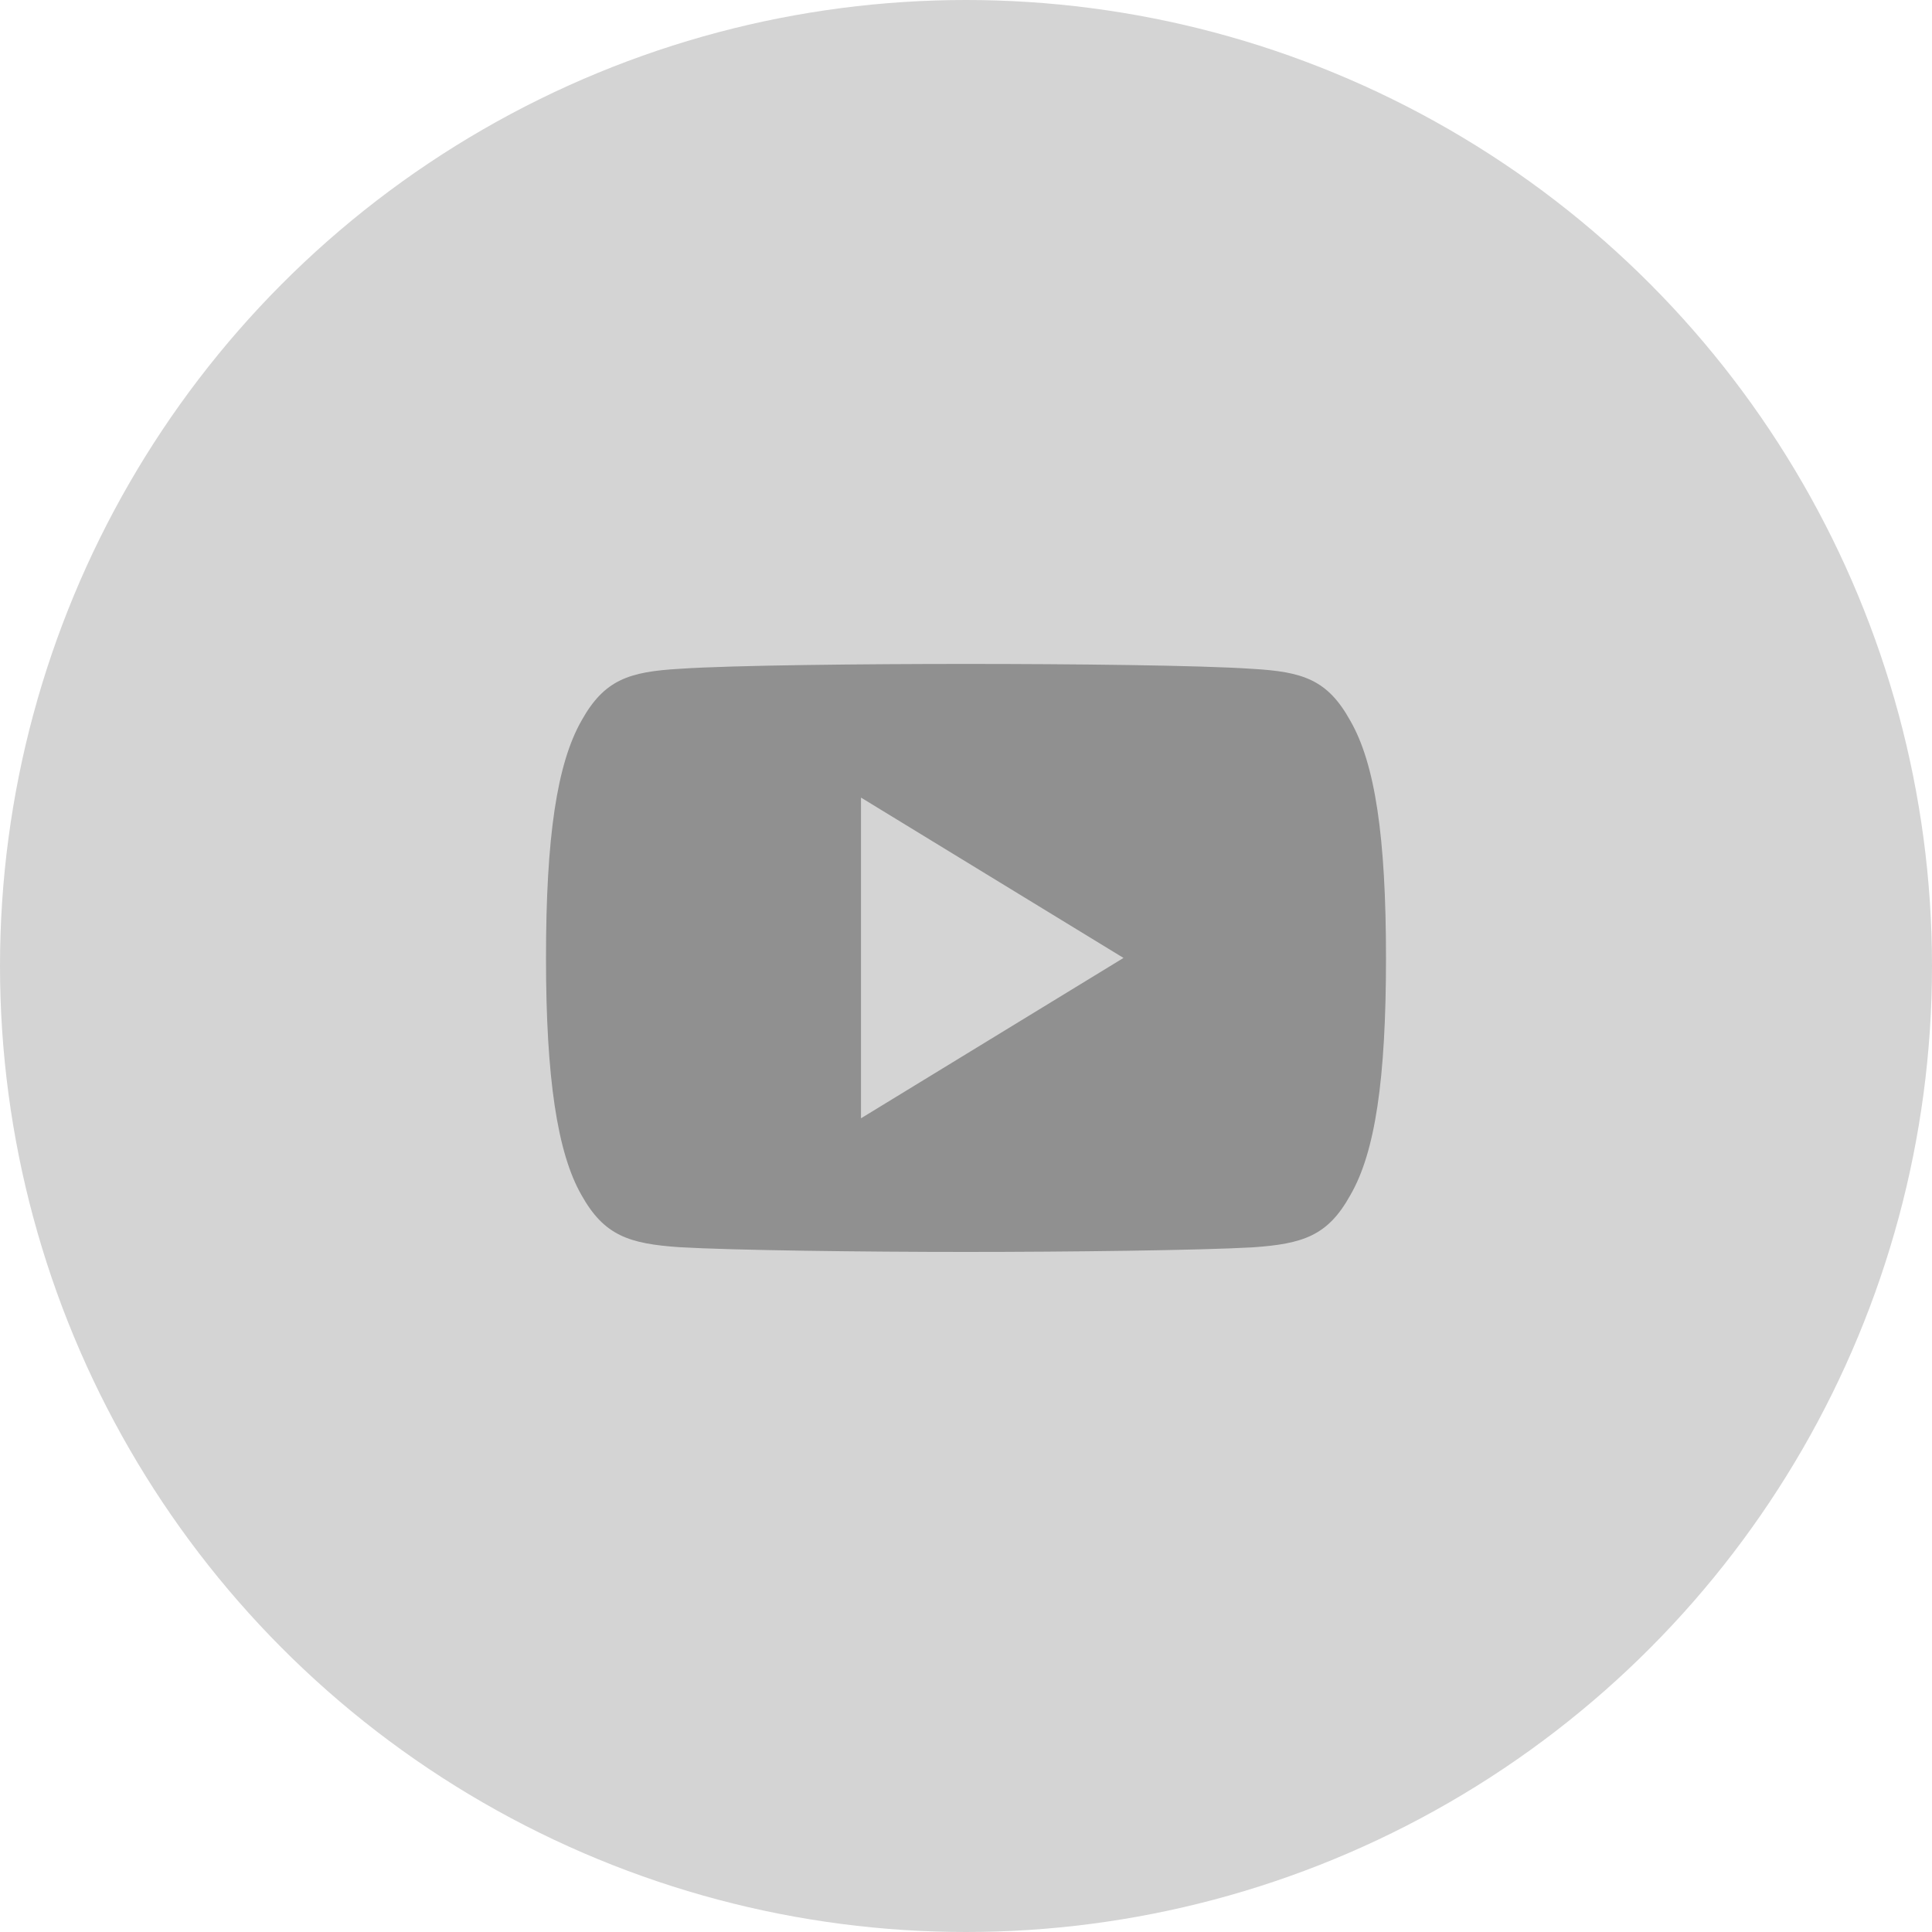
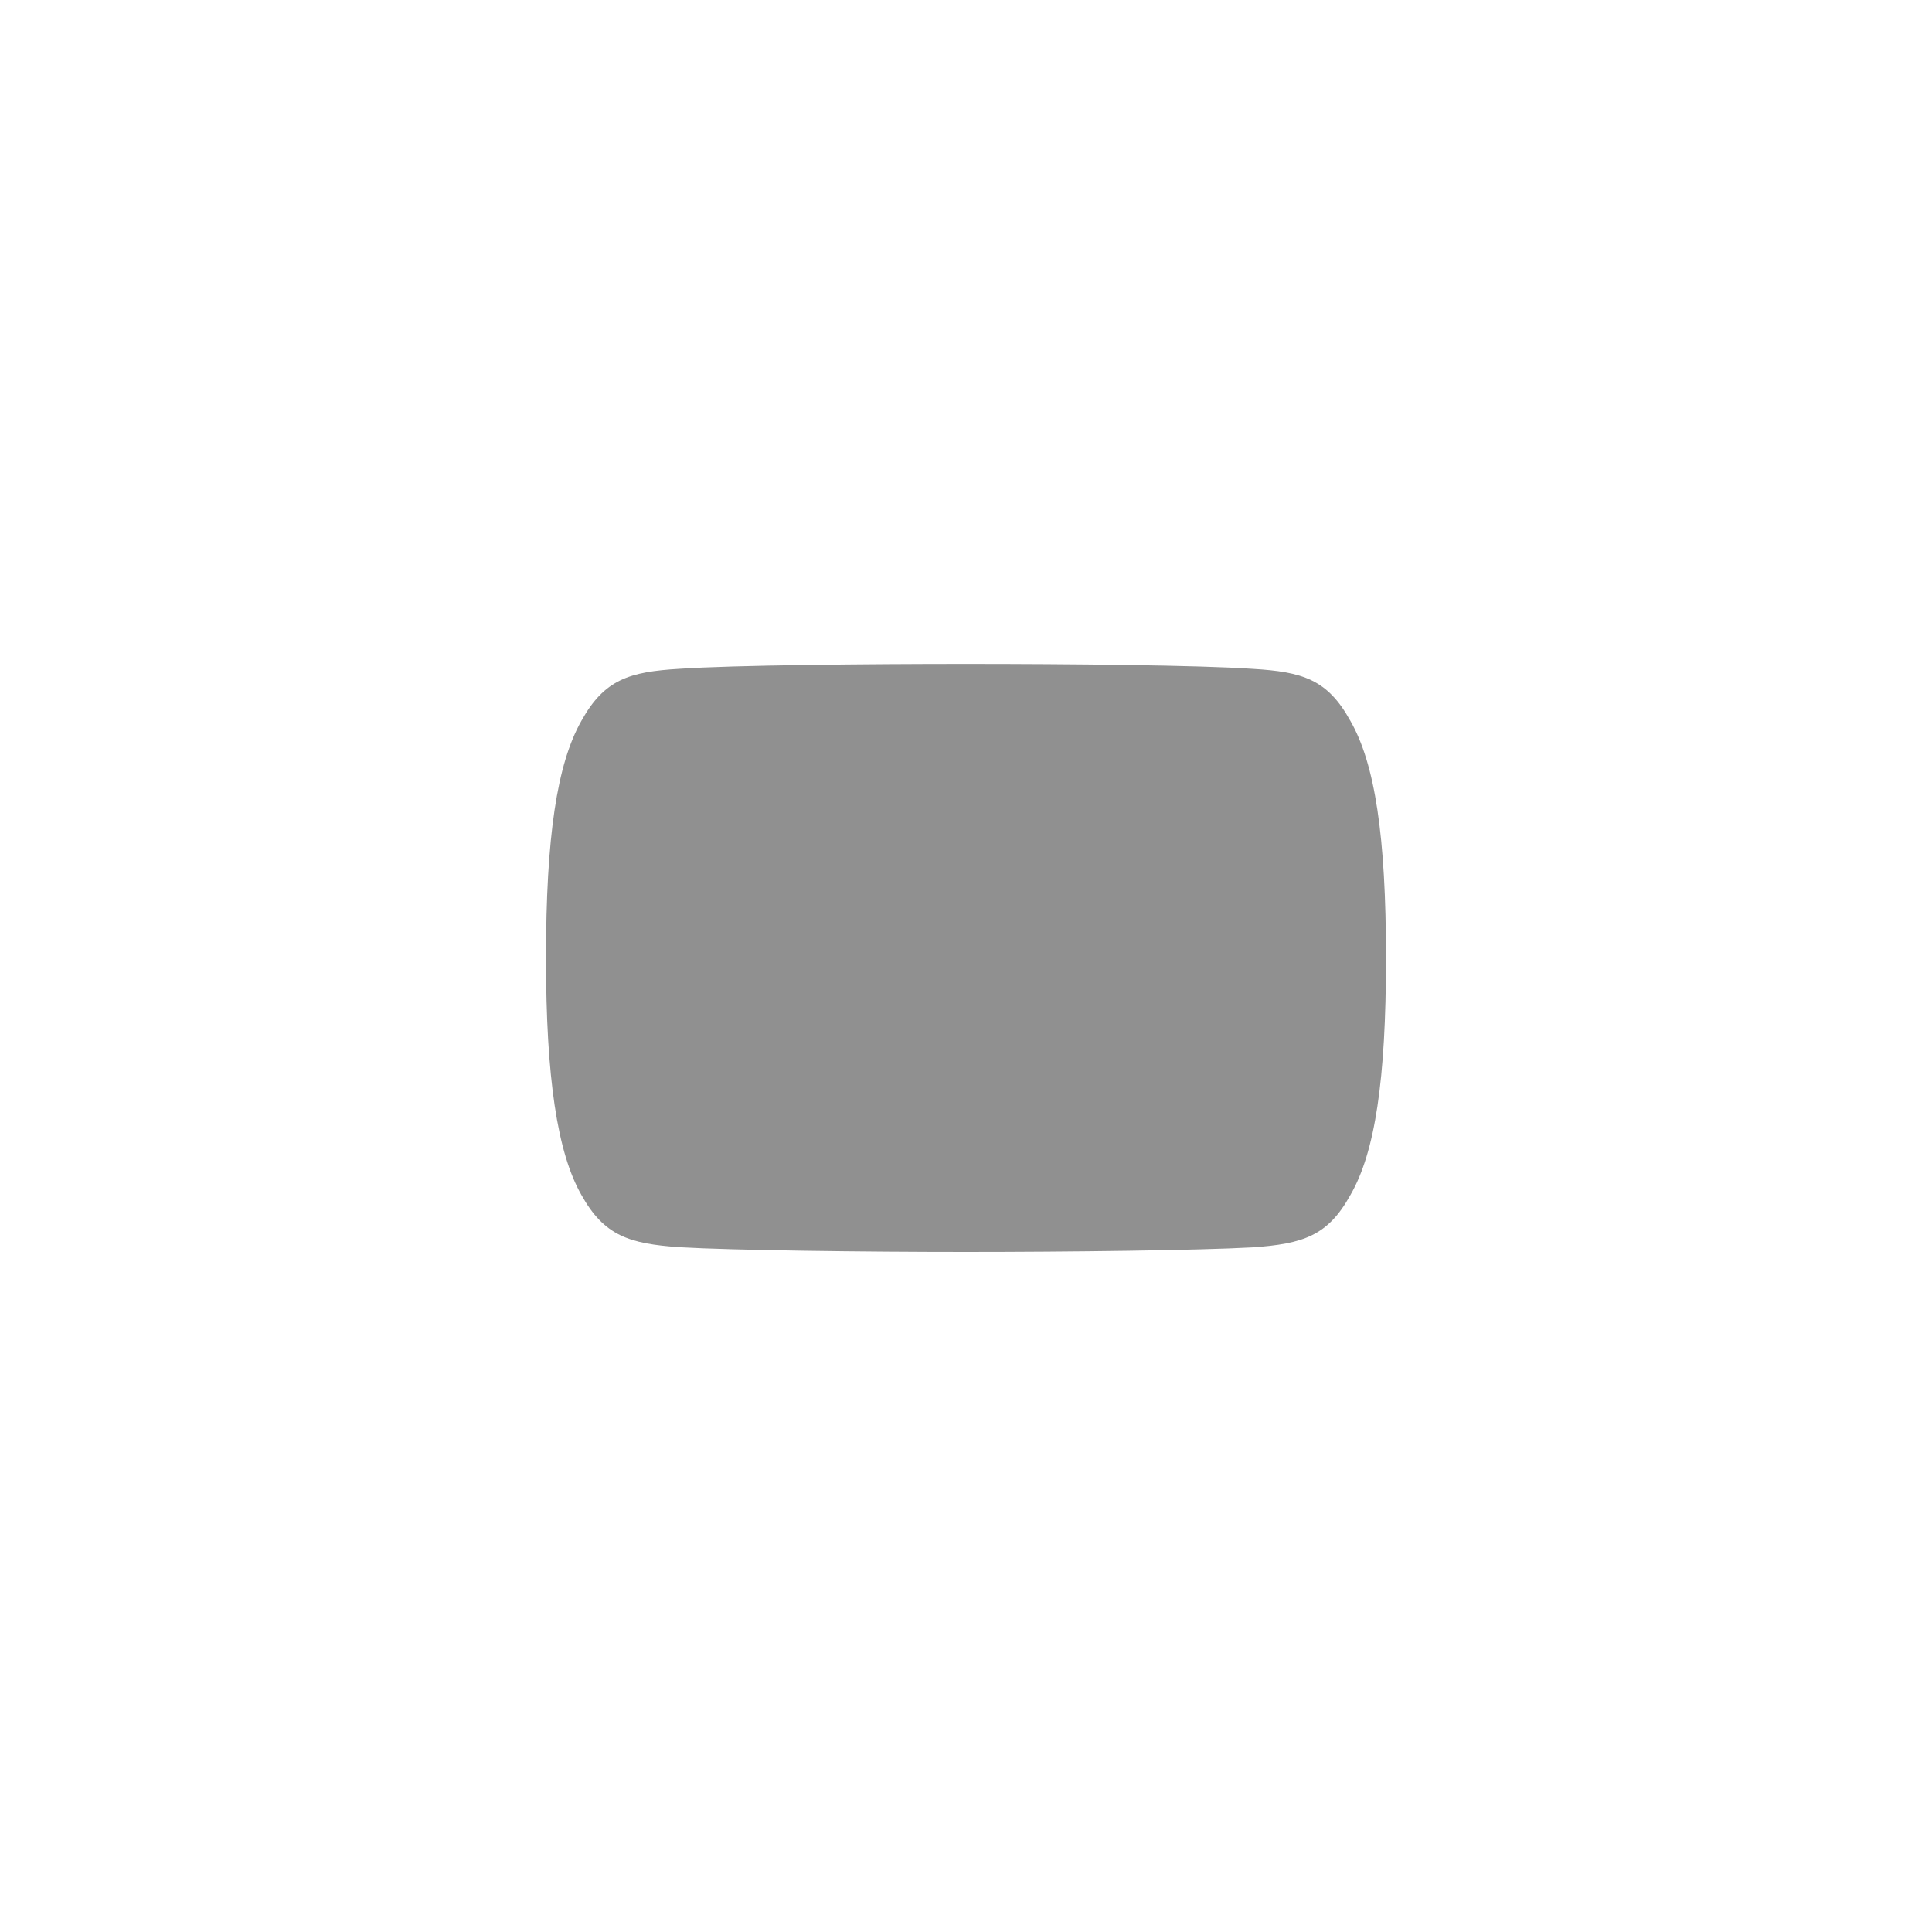
<svg xmlns="http://www.w3.org/2000/svg" id="Group_6_Copy" data-name="Group 6 Copy" width="46" height="46" viewBox="0 0 46 46">
-   <circle id="Oval" cx="23" cy="23" r="23" fill="#d4d4d4" />
  <g id="flaticon1568738853-svg" transform="translate(13 15)">
-     <path id="Shape" d="M10,14c-2.442,0-5.57-.039-6.824-.113-1.2-.083-1.792-.274-2.333-1.244C.269,11.64,0,9.849,0,7.007V7C0,4.119.261,2.376.846,1.349,1.39.372,1.98.186,3.18.116,4.431.03,7.637,0,10,0c2.477,0,5.569.031,6.818.117,1.2.069,1.79.255,2.33,1.232C19.738,2.369,20,4.111,20,7v.01c0,2.889-.262,4.628-.849,5.637-.535.969-1.125,1.161-2.33,1.244C15.56,13.962,12.436,14,10,14ZM7.5,3.182v7.636L13.75,7Z" transform="translate(0 0.808)" fill="#909090" />
+     <path id="Shape" d="M10,14c-2.442,0-5.57-.039-6.824-.113-1.2-.083-1.792-.274-2.333-1.244C.269,11.64,0,9.849,0,7.007V7C0,4.119.261,2.376.846,1.349,1.39.372,1.98.186,3.18.116,4.431.03,7.637,0,10,0c2.477,0,5.569.031,6.818.117,1.2.069,1.79.255,2.33,1.232C19.738,2.369,20,4.111,20,7v.01c0,2.889-.262,4.628-.849,5.637-.535.969-1.125,1.161-2.33,1.244C15.56,13.962,12.436,14,10,14ZM7.5,3.182v7.636Z" transform="translate(0 0.808)" fill="#909090" />
  </g>
</svg>